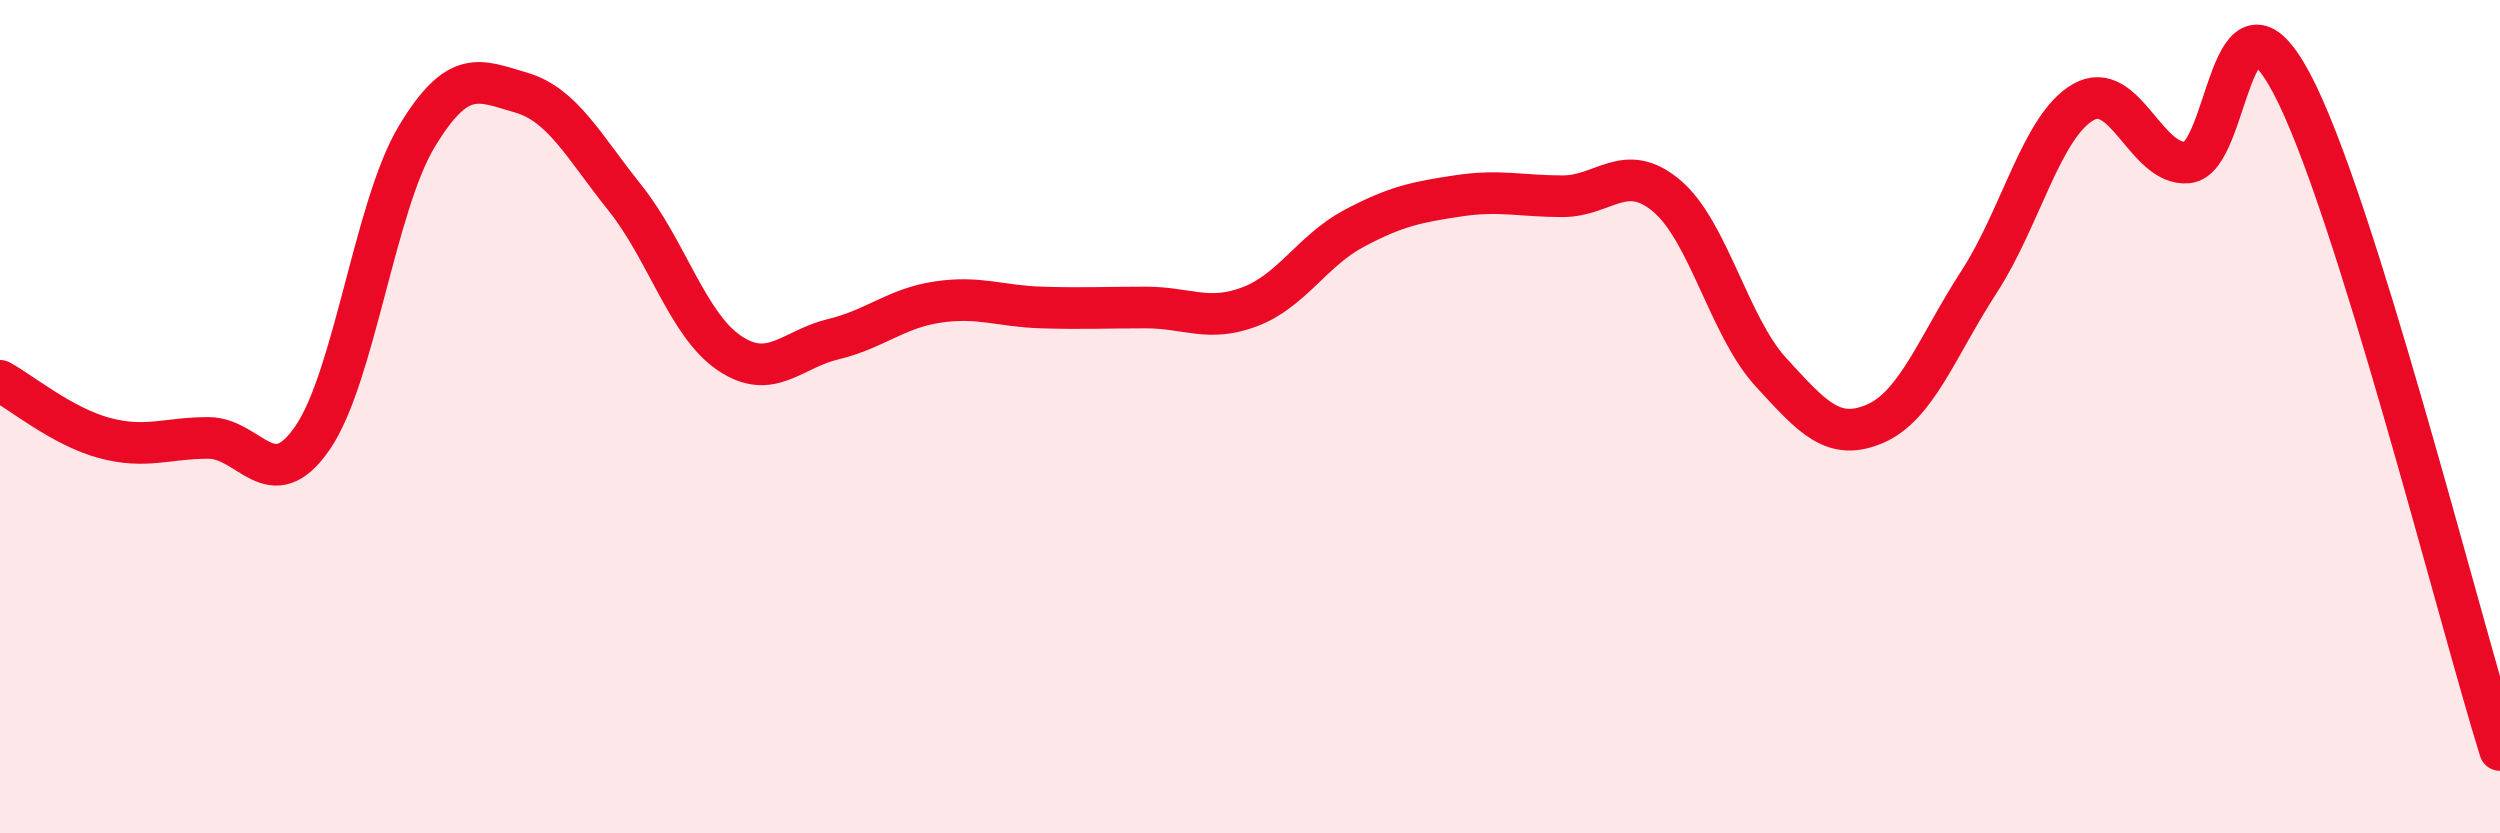
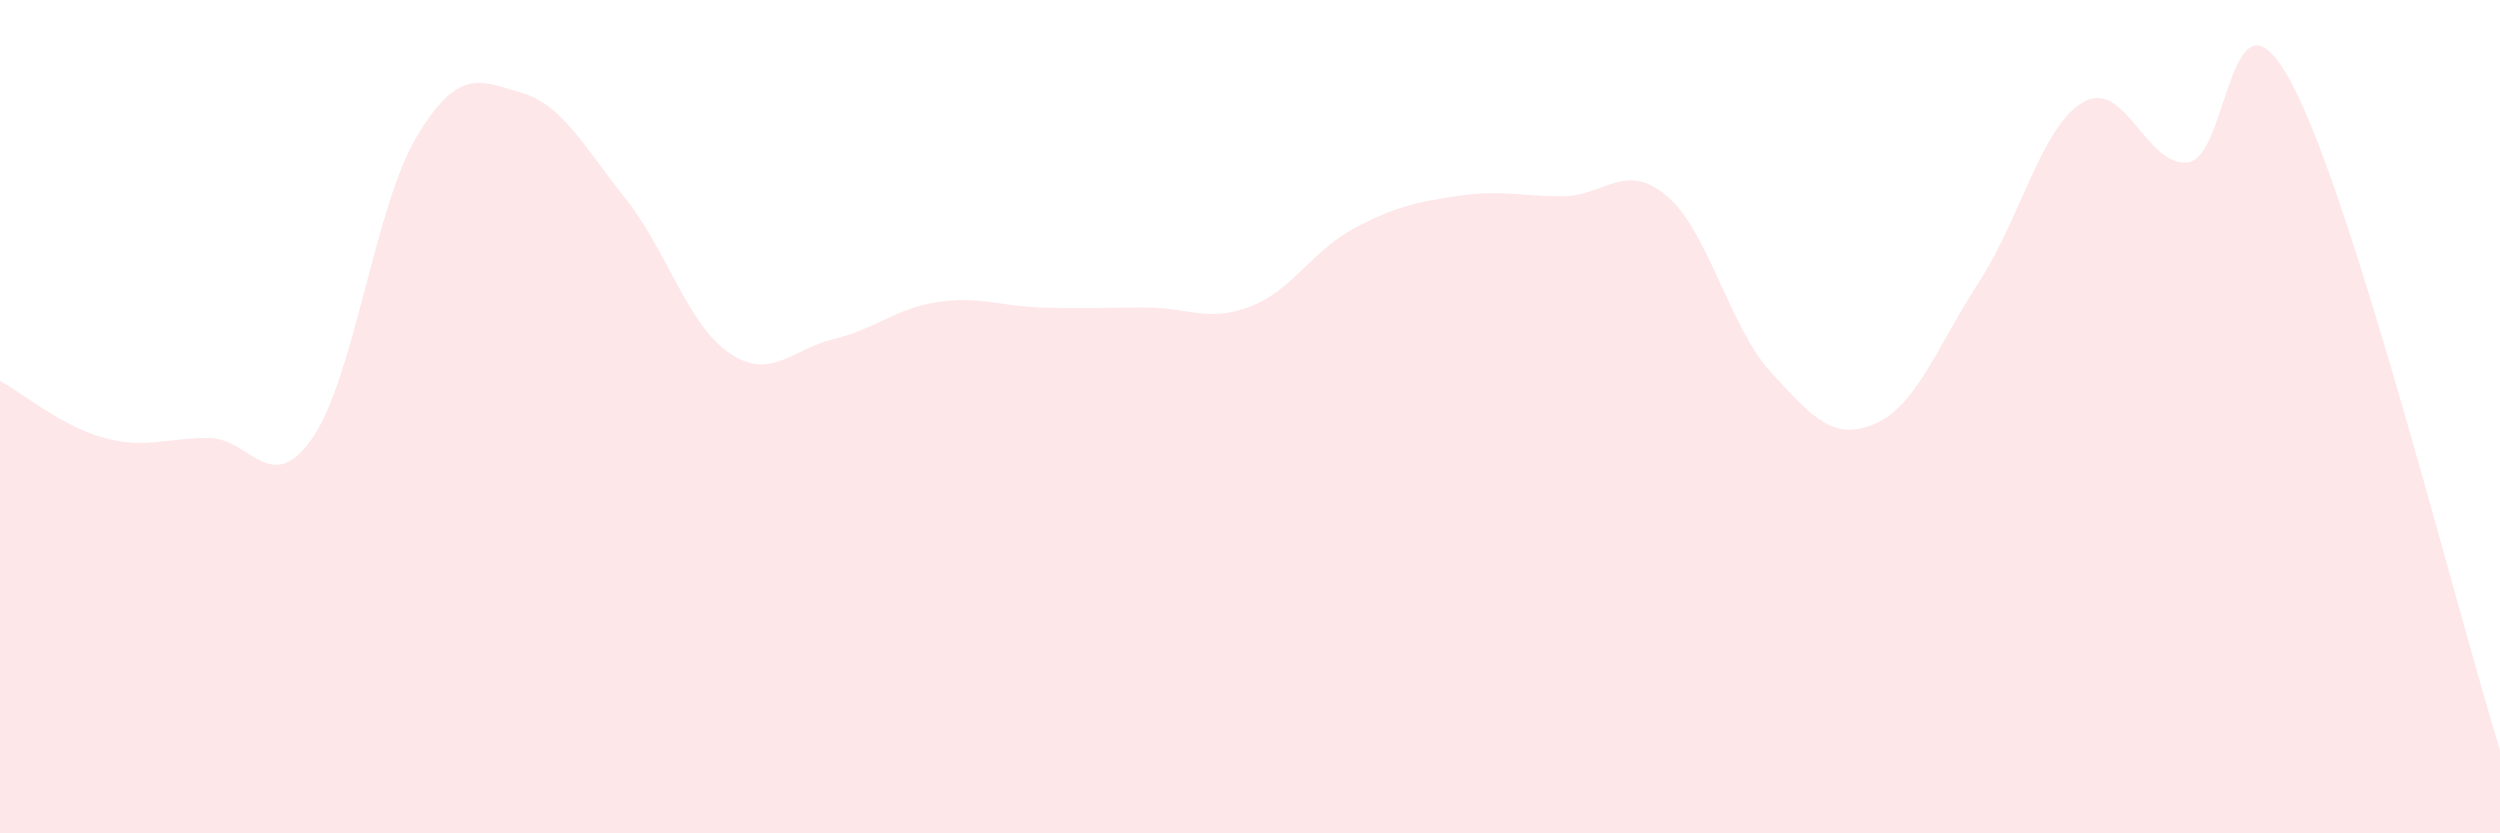
<svg xmlns="http://www.w3.org/2000/svg" width="60" height="20" viewBox="0 0 60 20">
  <path d="M 0,9.14 C 0.5,9.41 1.5,10.24 2.5,10.51 C 3.5,10.78 4,10.51 5,10.51 C 6,10.51 6.5,11.96 7.5,10.51 C 8.5,9.06 9,4.94 10,3.28 C 11,1.62 11.5,1.93 12.5,2.22 C 13.5,2.51 14,3.5 15,4.75 C 16,6 16.5,7.79 17.5,8.47 C 18.5,9.15 19,8.38 20,8.14 C 21,7.9 21.5,7.4 22.5,7.25 C 23.5,7.1 24,7.35 25,7.38 C 26,7.41 26.5,7.38 27.5,7.38 C 28.5,7.38 29,7.74 30,7.36 C 31,6.98 31.5,6.01 32.5,5.48 C 33.5,4.95 34,4.85 35,4.7 C 36,4.55 36.5,4.71 37.5,4.71 C 38.5,4.71 39,3.86 40,4.7 C 41,5.54 41.5,7.84 42.5,8.93 C 43.5,10.02 44,10.6 45,10.17 C 46,9.74 46.5,8.3 47.5,6.76 C 48.5,5.22 49,3.02 50,2.45 C 51,1.88 51.5,3.99 52.5,3.9 C 53.5,3.81 53.5,-0.82 55,2 C 56.5,4.82 59,14.8 60,18L60 20L0 20Z" fill="#EB0A25" opacity="0.1" stroke-linecap="round" stroke-linejoin="round" />
-   <path d="M 0,9.14 C 0.5,9.41 1.5,10.24 2.5,10.51 C 3.5,10.78 4,10.51 5,10.51 C 6,10.51 6.5,11.96 7.5,10.51 C 8.5,9.06 9,4.94 10,3.28 C 11,1.62 11.5,1.93 12.5,2.22 C 13.5,2.51 14,3.5 15,4.75 C 16,6 16.5,7.79 17.5,8.47 C 18.5,9.15 19,8.38 20,8.14 C 21,7.9 21.5,7.4 22.5,7.25 C 23.5,7.1 24,7.35 25,7.38 C 26,7.41 26.5,7.38 27.5,7.38 C 28.5,7.38 29,7.74 30,7.36 C 31,6.98 31.5,6.01 32.5,5.48 C 33.5,4.95 34,4.85 35,4.7 C 36,4.55 36.5,4.71 37.5,4.71 C 38.5,4.71 39,3.86 40,4.7 C 41,5.54 41.5,7.84 42.5,8.93 C 43.5,10.02 44,10.6 45,10.17 C 46,9.74 46.5,8.3 47.5,6.76 C 48.5,5.22 49,3.02 50,2.45 C 51,1.88 51.5,3.99 52.5,3.9 C 53.5,3.81 53.5,-0.82 55,2 C 56.5,4.82 59,14.8 60,18" stroke="#EB0A25" stroke-width="1" fill="none" stroke-linecap="round" stroke-linejoin="round" />
</svg>